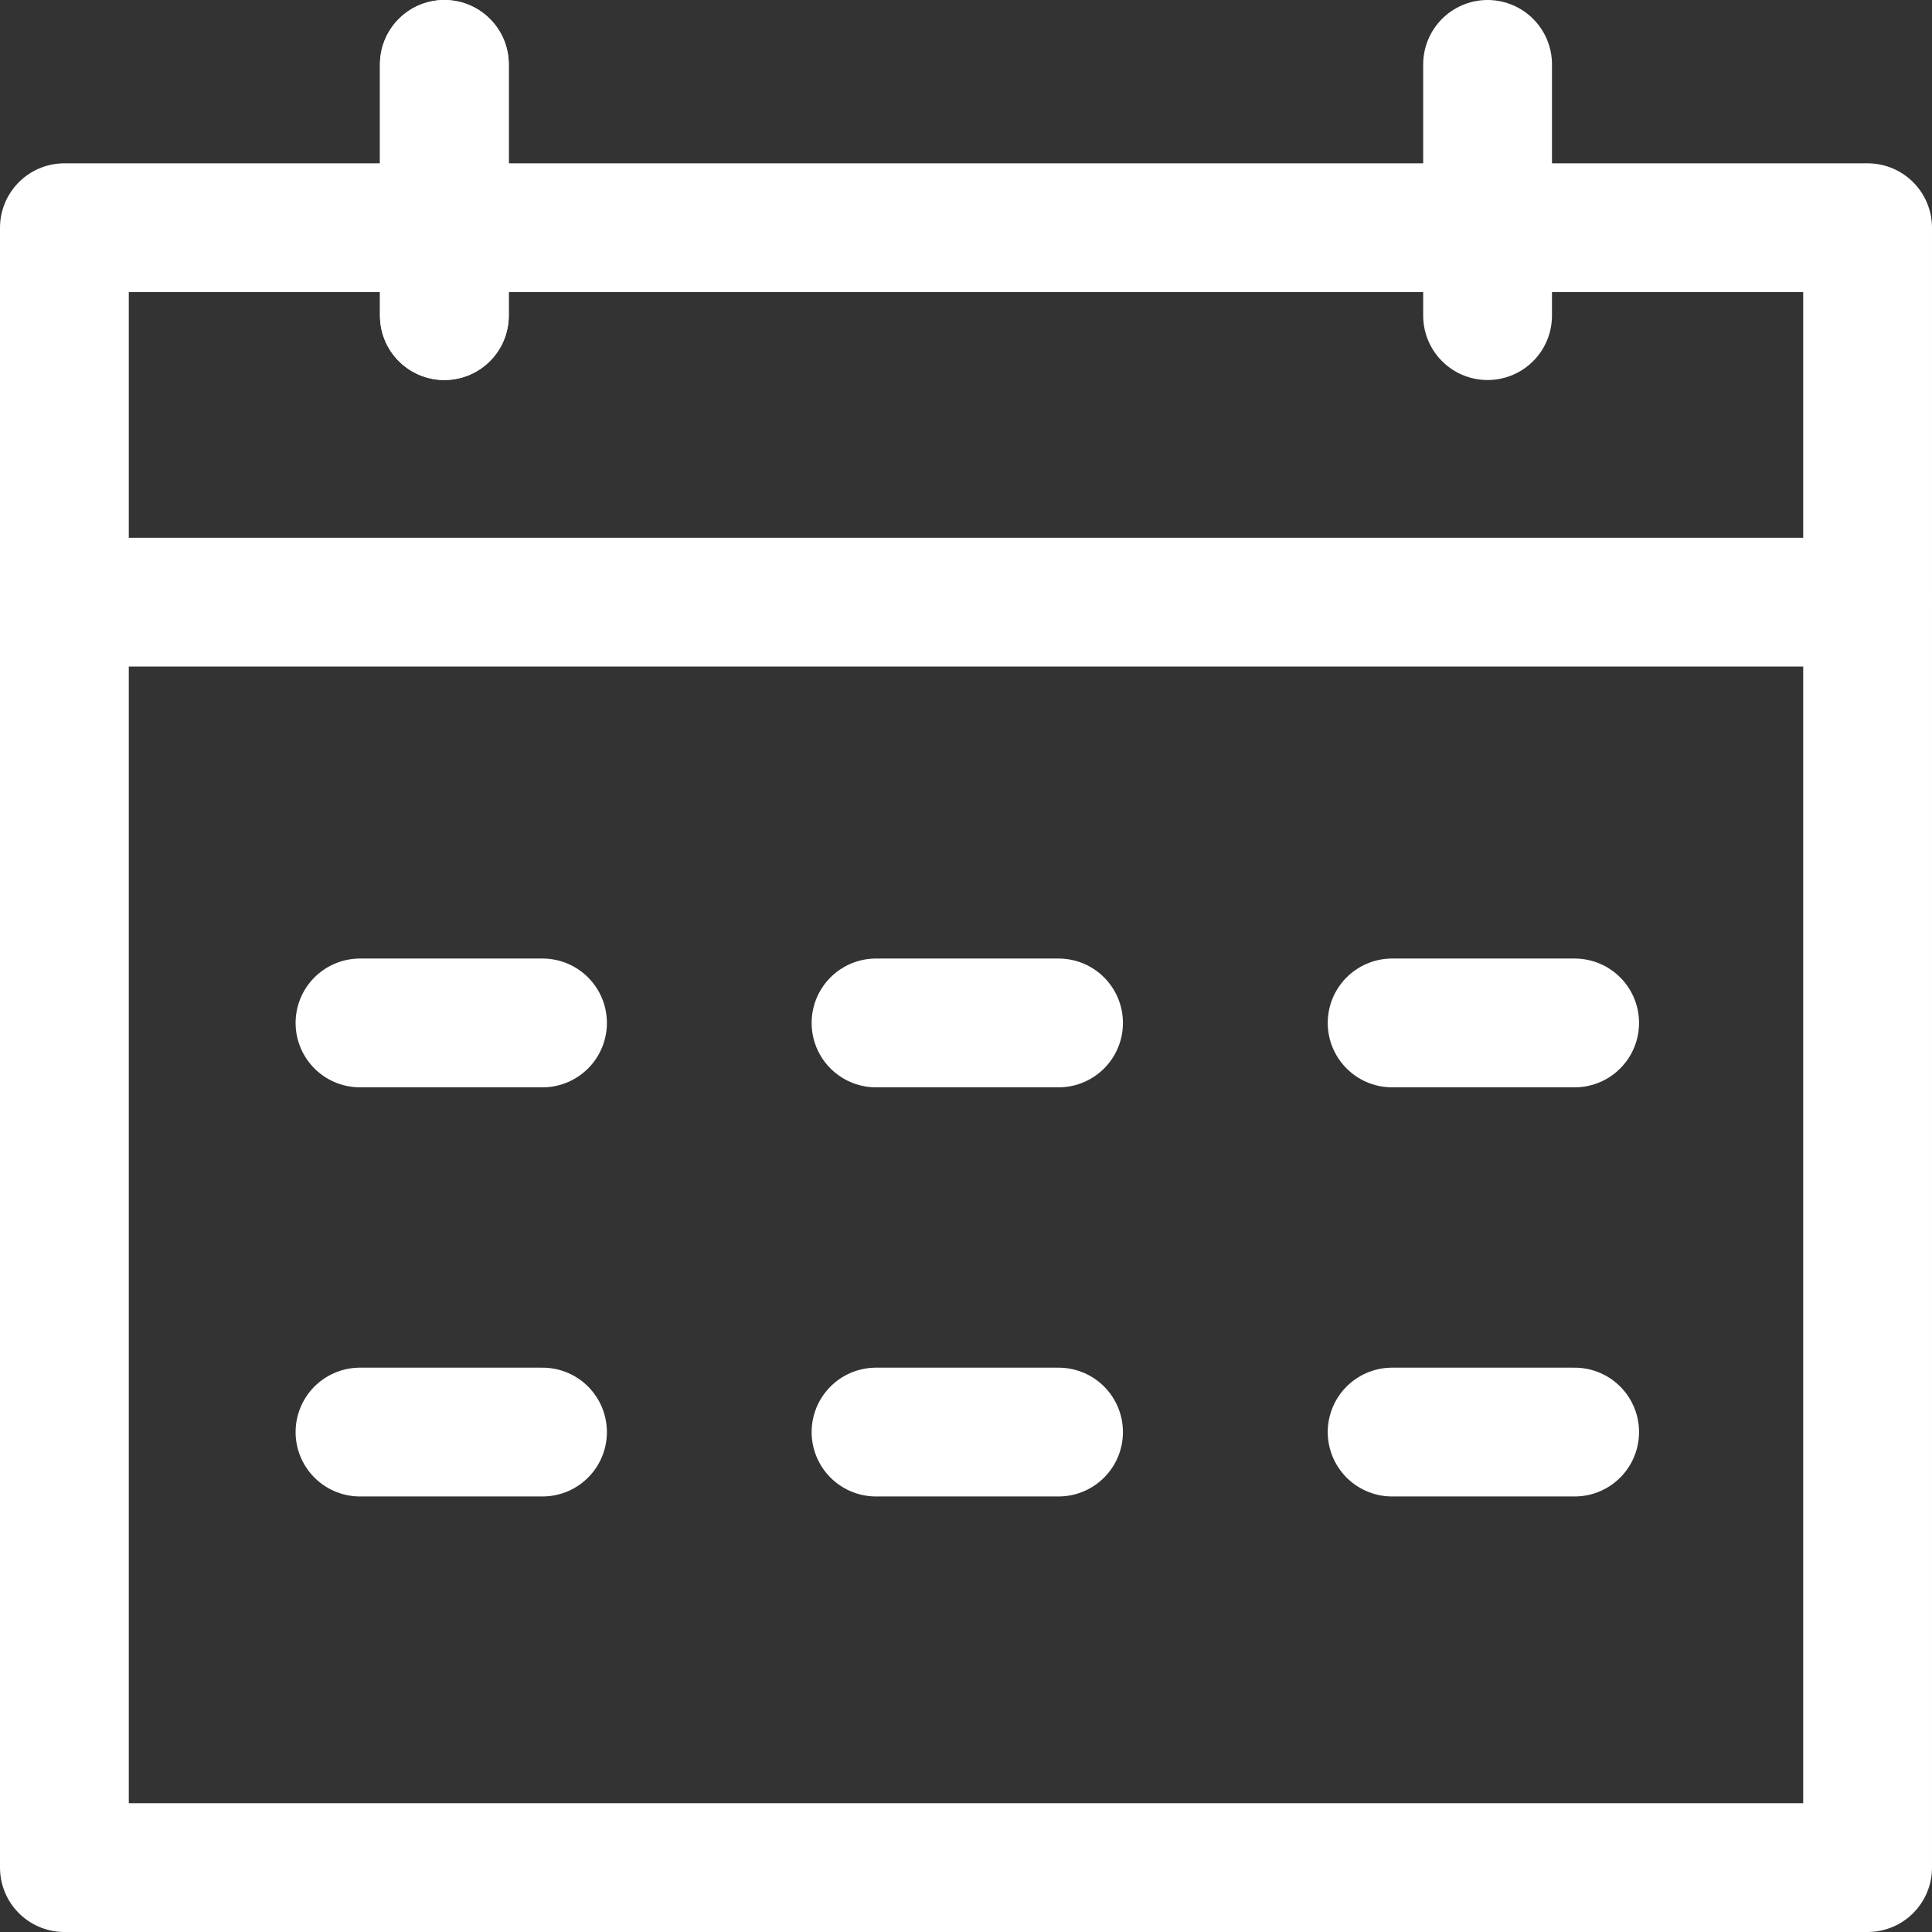
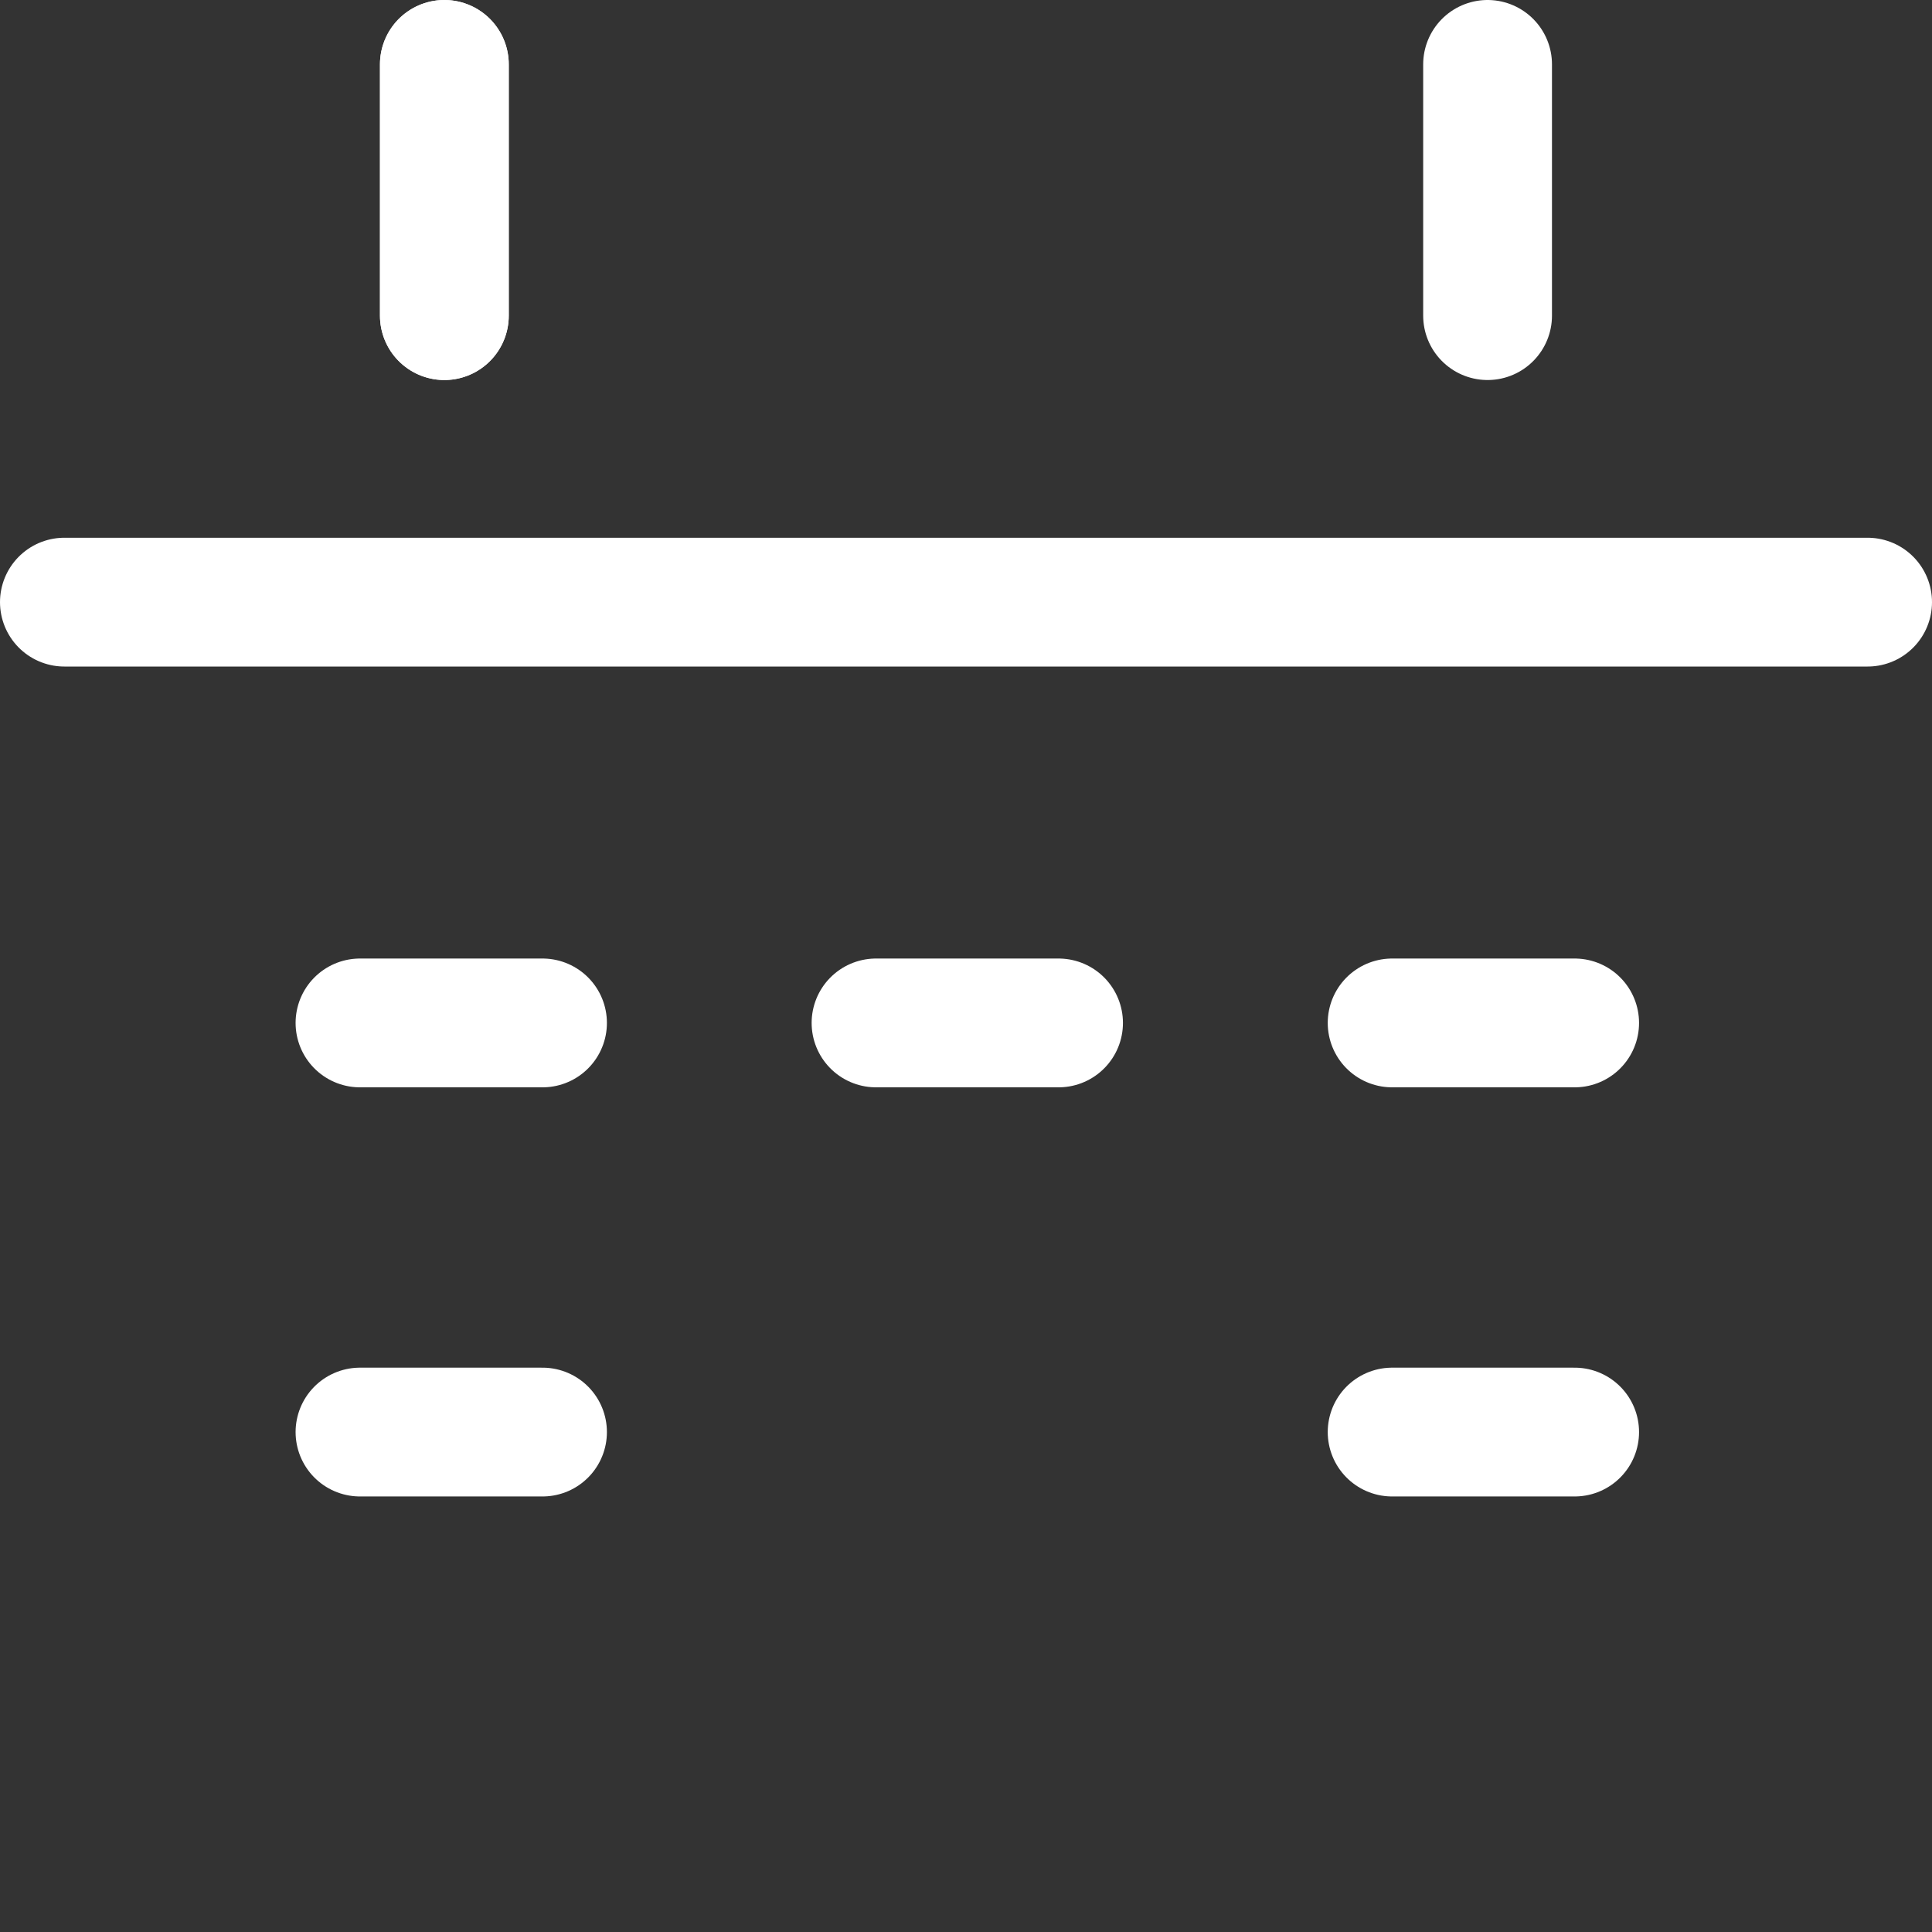
<svg xmlns="http://www.w3.org/2000/svg" width="30" height="30" viewBox="0 0 30 30">
  <rect x="0" y="0" width="30" height="30" fill="#333333" stroke="none" />
  <g id="icn_calendar_w" transform="translate(1 1)">
-     <rect id="長方形_4" data-name="長方形 4" width="28" height="25.464" transform="translate(0 2.536)" fill="none" stroke="#fff" stroke-linecap="round" stroke-linejoin="round" stroke-width="2" />
    <line id="線_45" data-name="線 45" y1="3.901" transform="translate(5.9 0)" fill="none" stroke="#fff" stroke-linecap="round" stroke-linejoin="round" stroke-width="2" />
    <line id="線_46" data-name="線 46" y1="3.901" transform="translate(22.099 0)" fill="none" stroke="#fff" stroke-linecap="round" stroke-linejoin="round" stroke-width="2" />
    <line id="線_47" data-name="線 47" x2="28" transform="translate(0 8.35)" fill="none" stroke="#fff" stroke-linecap="round" stroke-linejoin="round" stroke-width="2" />
    <line id="線_48" data-name="線 48" y1="3.901" transform="translate(5.9 0)" fill="none" stroke="#fff" stroke-linecap="round" stroke-linejoin="round" stroke-width="2" />
    <line id="線_49" data-name="線 49" x2="2.834" transform="translate(4.59 14.884)" fill="none" stroke="#fff" stroke-linecap="round" stroke-linejoin="round" stroke-width="2" />
    <line id="線_50" data-name="線 50" x2="2.834" transform="translate(12.603 14.884)" fill="none" stroke="#fff" stroke-linecap="round" stroke-linejoin="round" stroke-width="2" />
    <line id="線_51" data-name="線 51" x2="2.834" transform="translate(20.617 14.884)" fill="none" stroke="#fff" stroke-linecap="round" stroke-linejoin="round" stroke-width="2" />
    <line id="線_52" data-name="線 52" x2="2.834" transform="translate(4.59 21.237)" fill="none" stroke="#fff" stroke-linecap="round" stroke-linejoin="round" stroke-width="2" />
-     <line id="線_53" data-name="線 53" x2="2.834" transform="translate(12.603 21.237)" fill="none" stroke="#fff" stroke-linecap="round" stroke-linejoin="round" stroke-width="2" />
    <line id="線_54" data-name="線 54" x2="2.834" transform="translate(20.617 21.237)" fill="none" stroke="#fff" stroke-linecap="round" stroke-linejoin="round" stroke-width="2" />
  </g>
</svg>